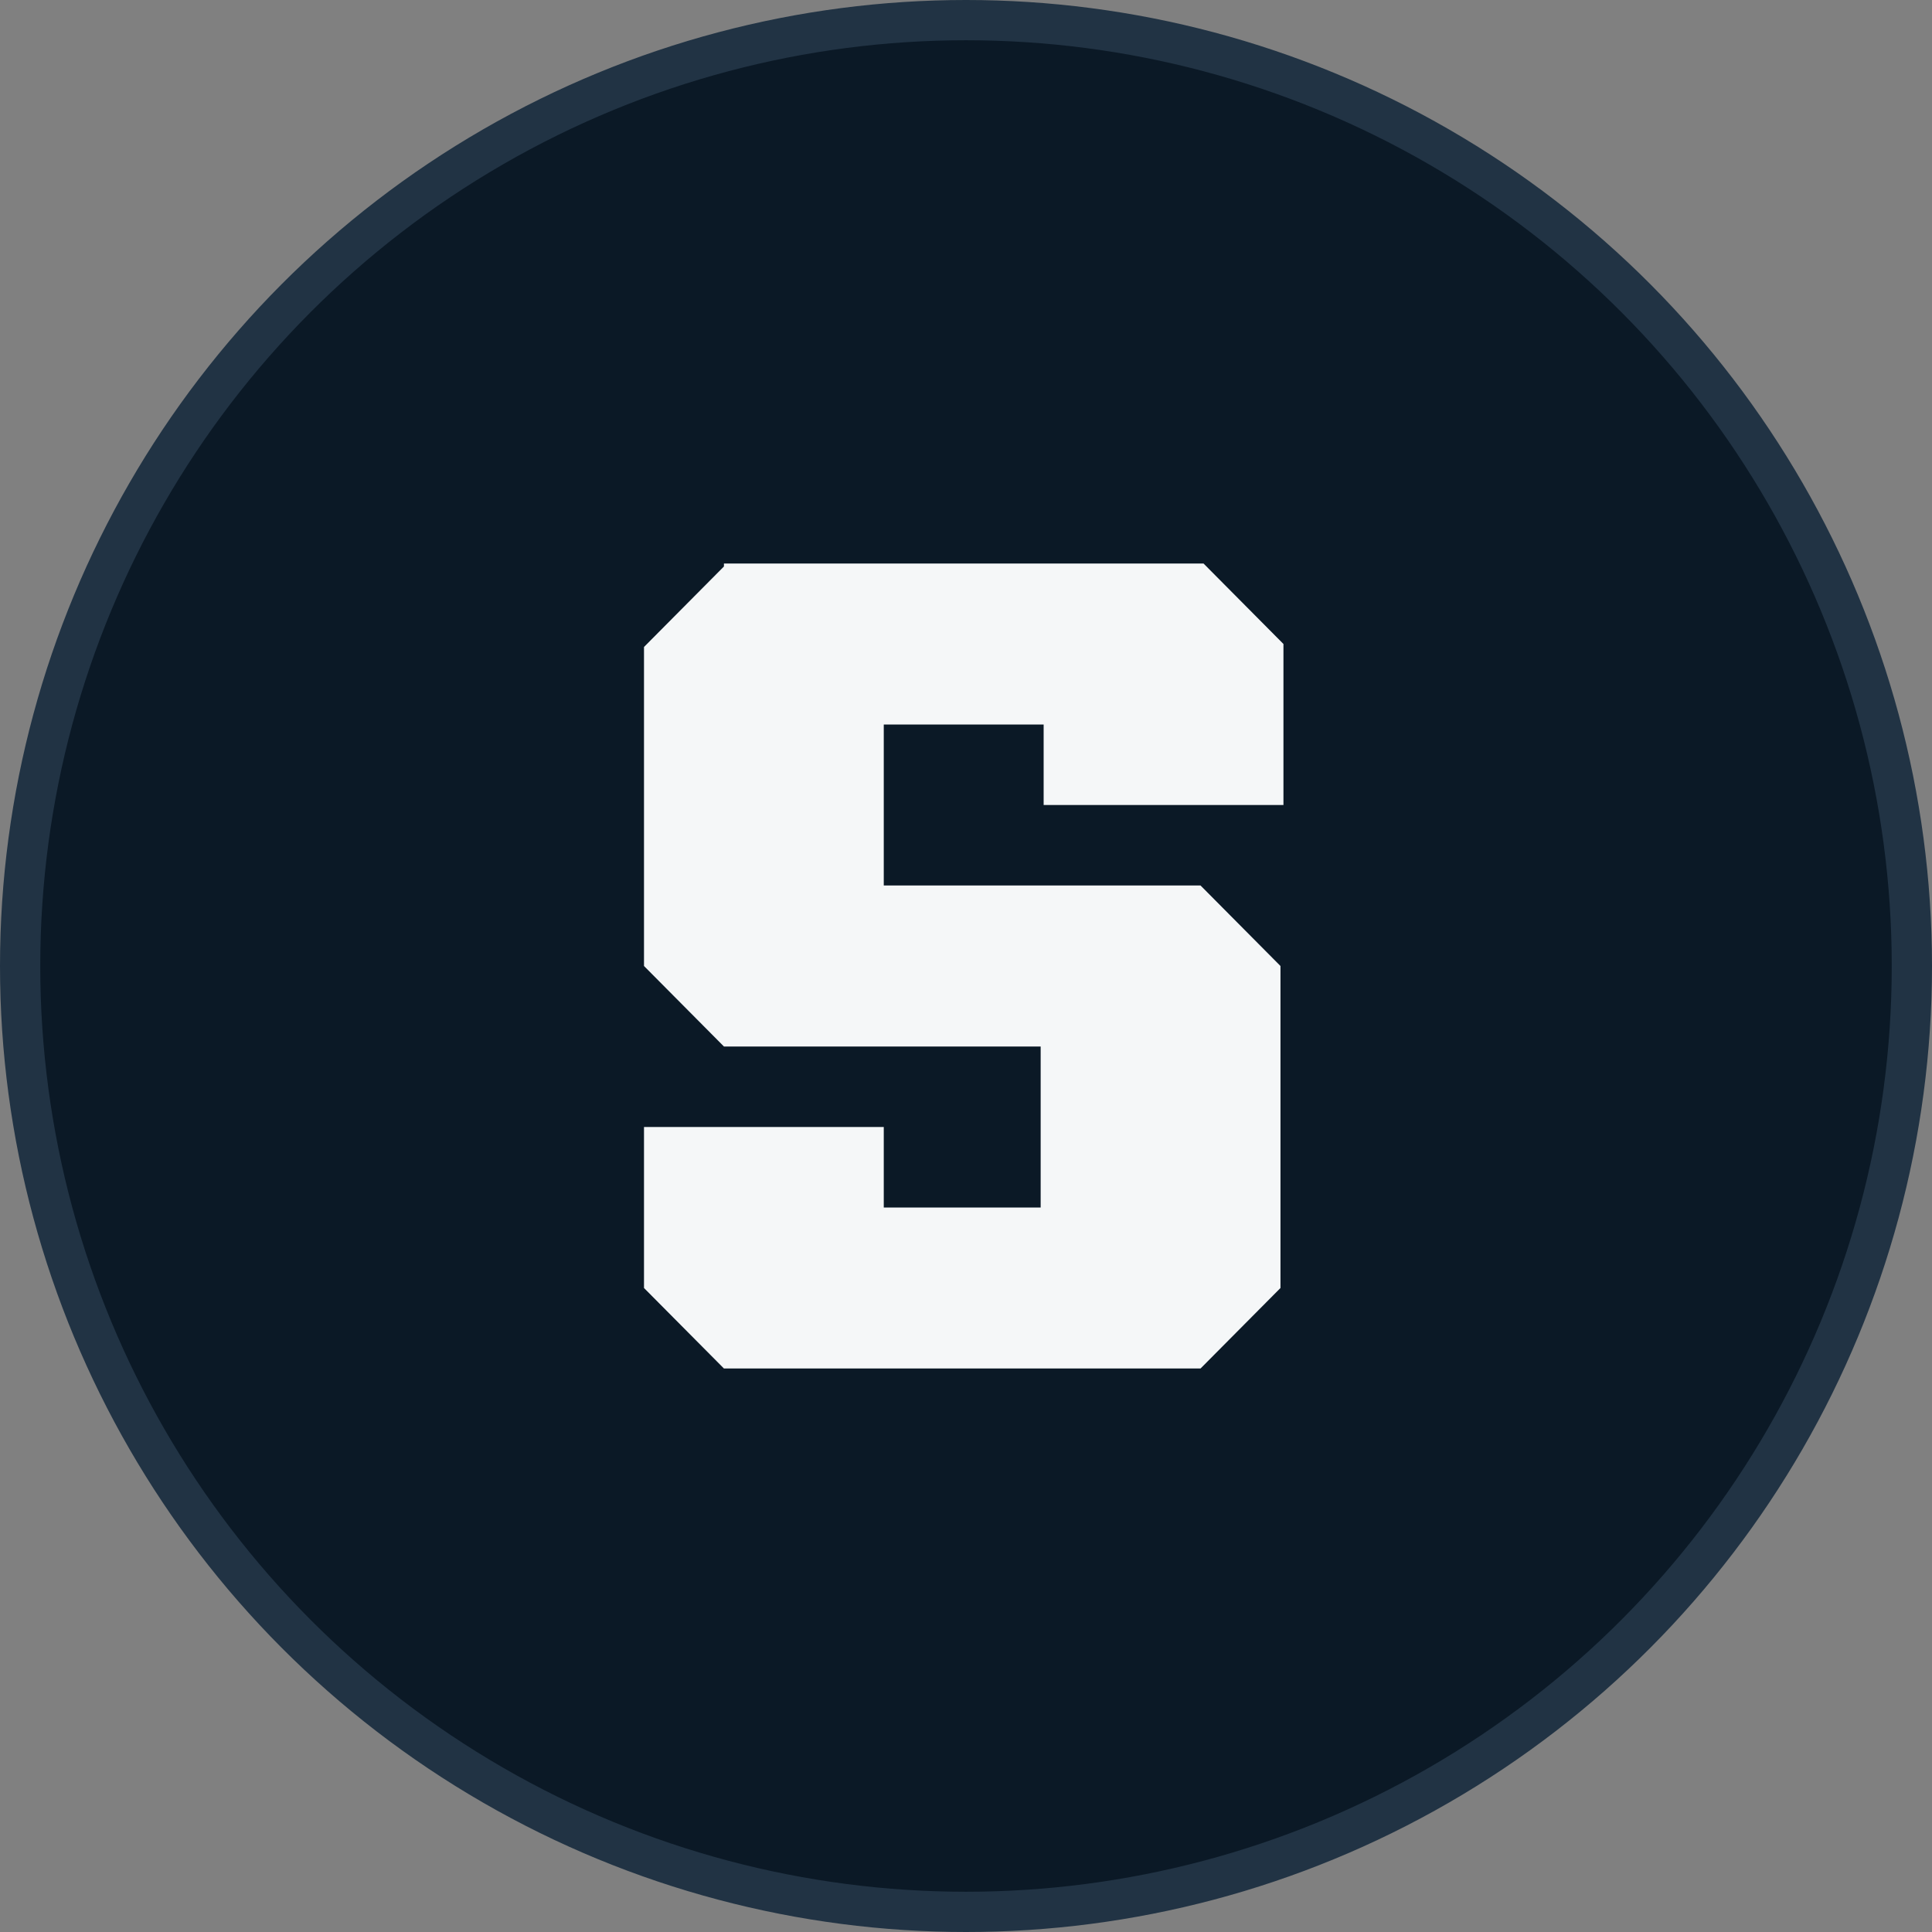
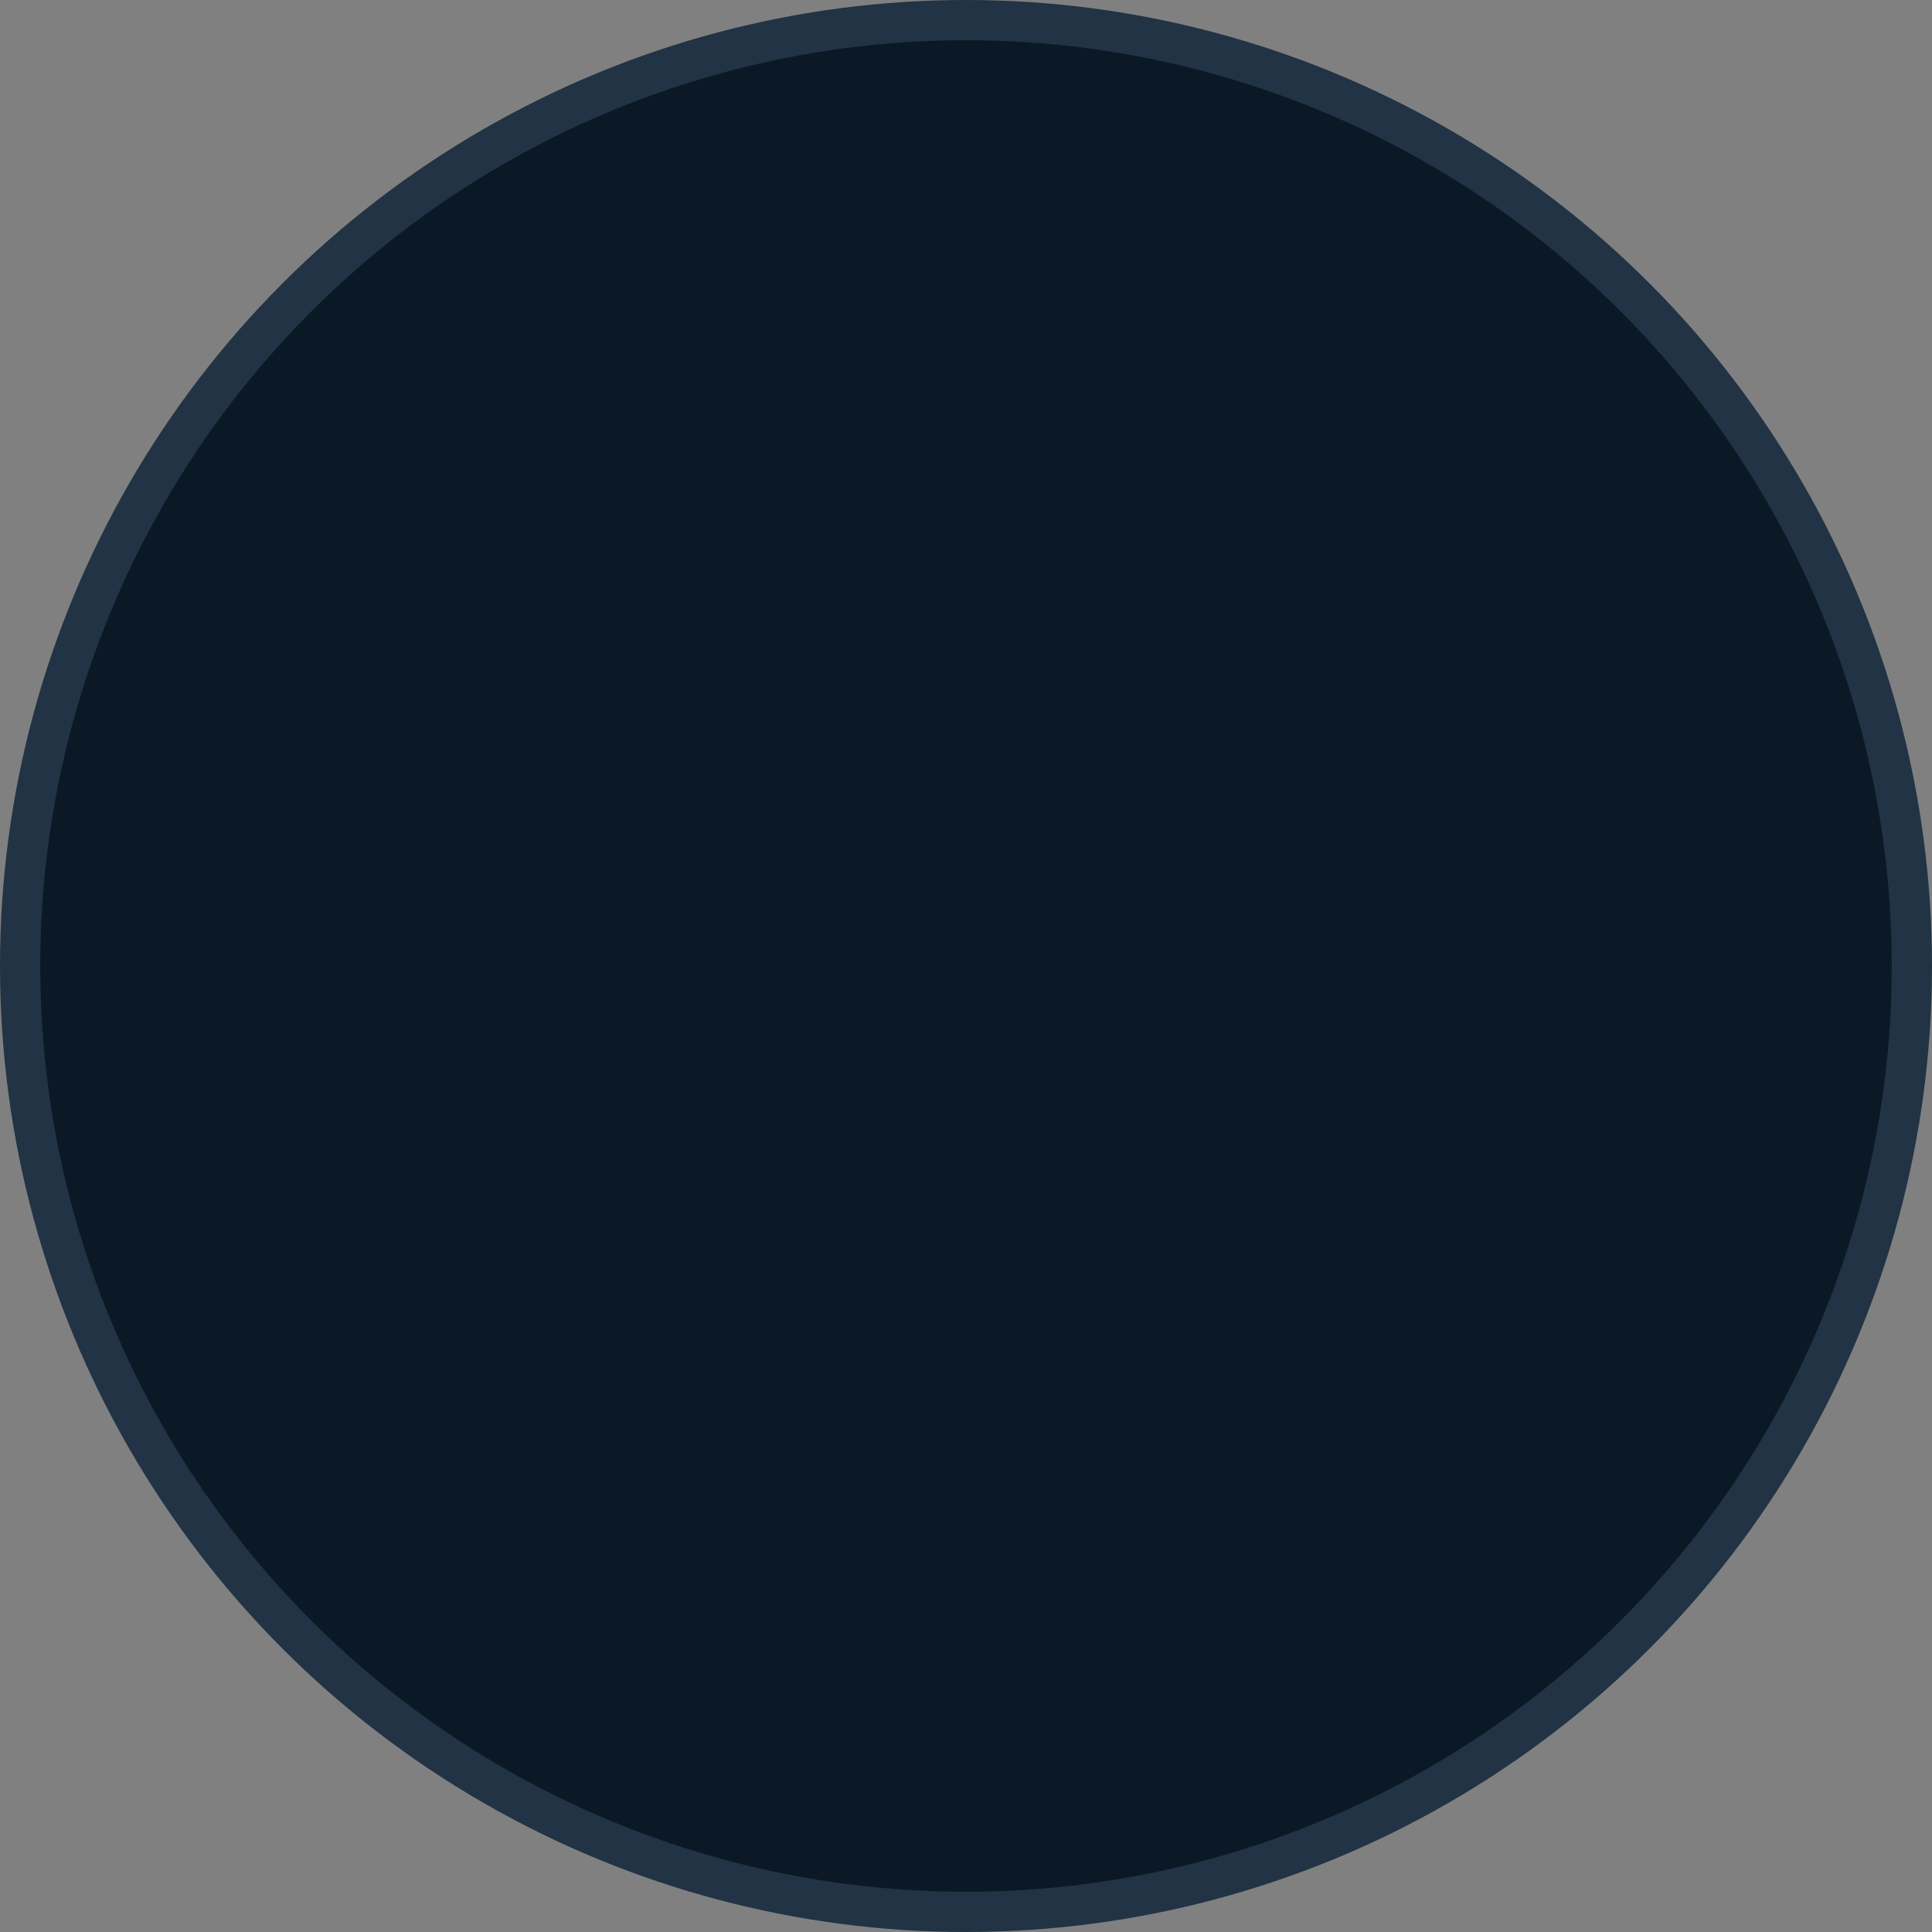
<svg xmlns="http://www.w3.org/2000/svg" width="48" height="48" viewBox="0 0 48 48" fill="none">
  <rect x="0" y="0" width="48" height="48" fill="#808080" stroke="none" />
  <circle cx="24" cy="24" r="23.5" fill="#0B1926" stroke="#213344" />
-   <path d="M17.986 14.074L16 16.074V24L17.986 26H25.855V30H21.957V28H16V32L17.986 34H29.827L31.813 32V24L29.827 22H21.957V18H25.929V20H31.887V16L29.901 14H17.986V14.074Z" fill="#F5F7F8" />
</svg>